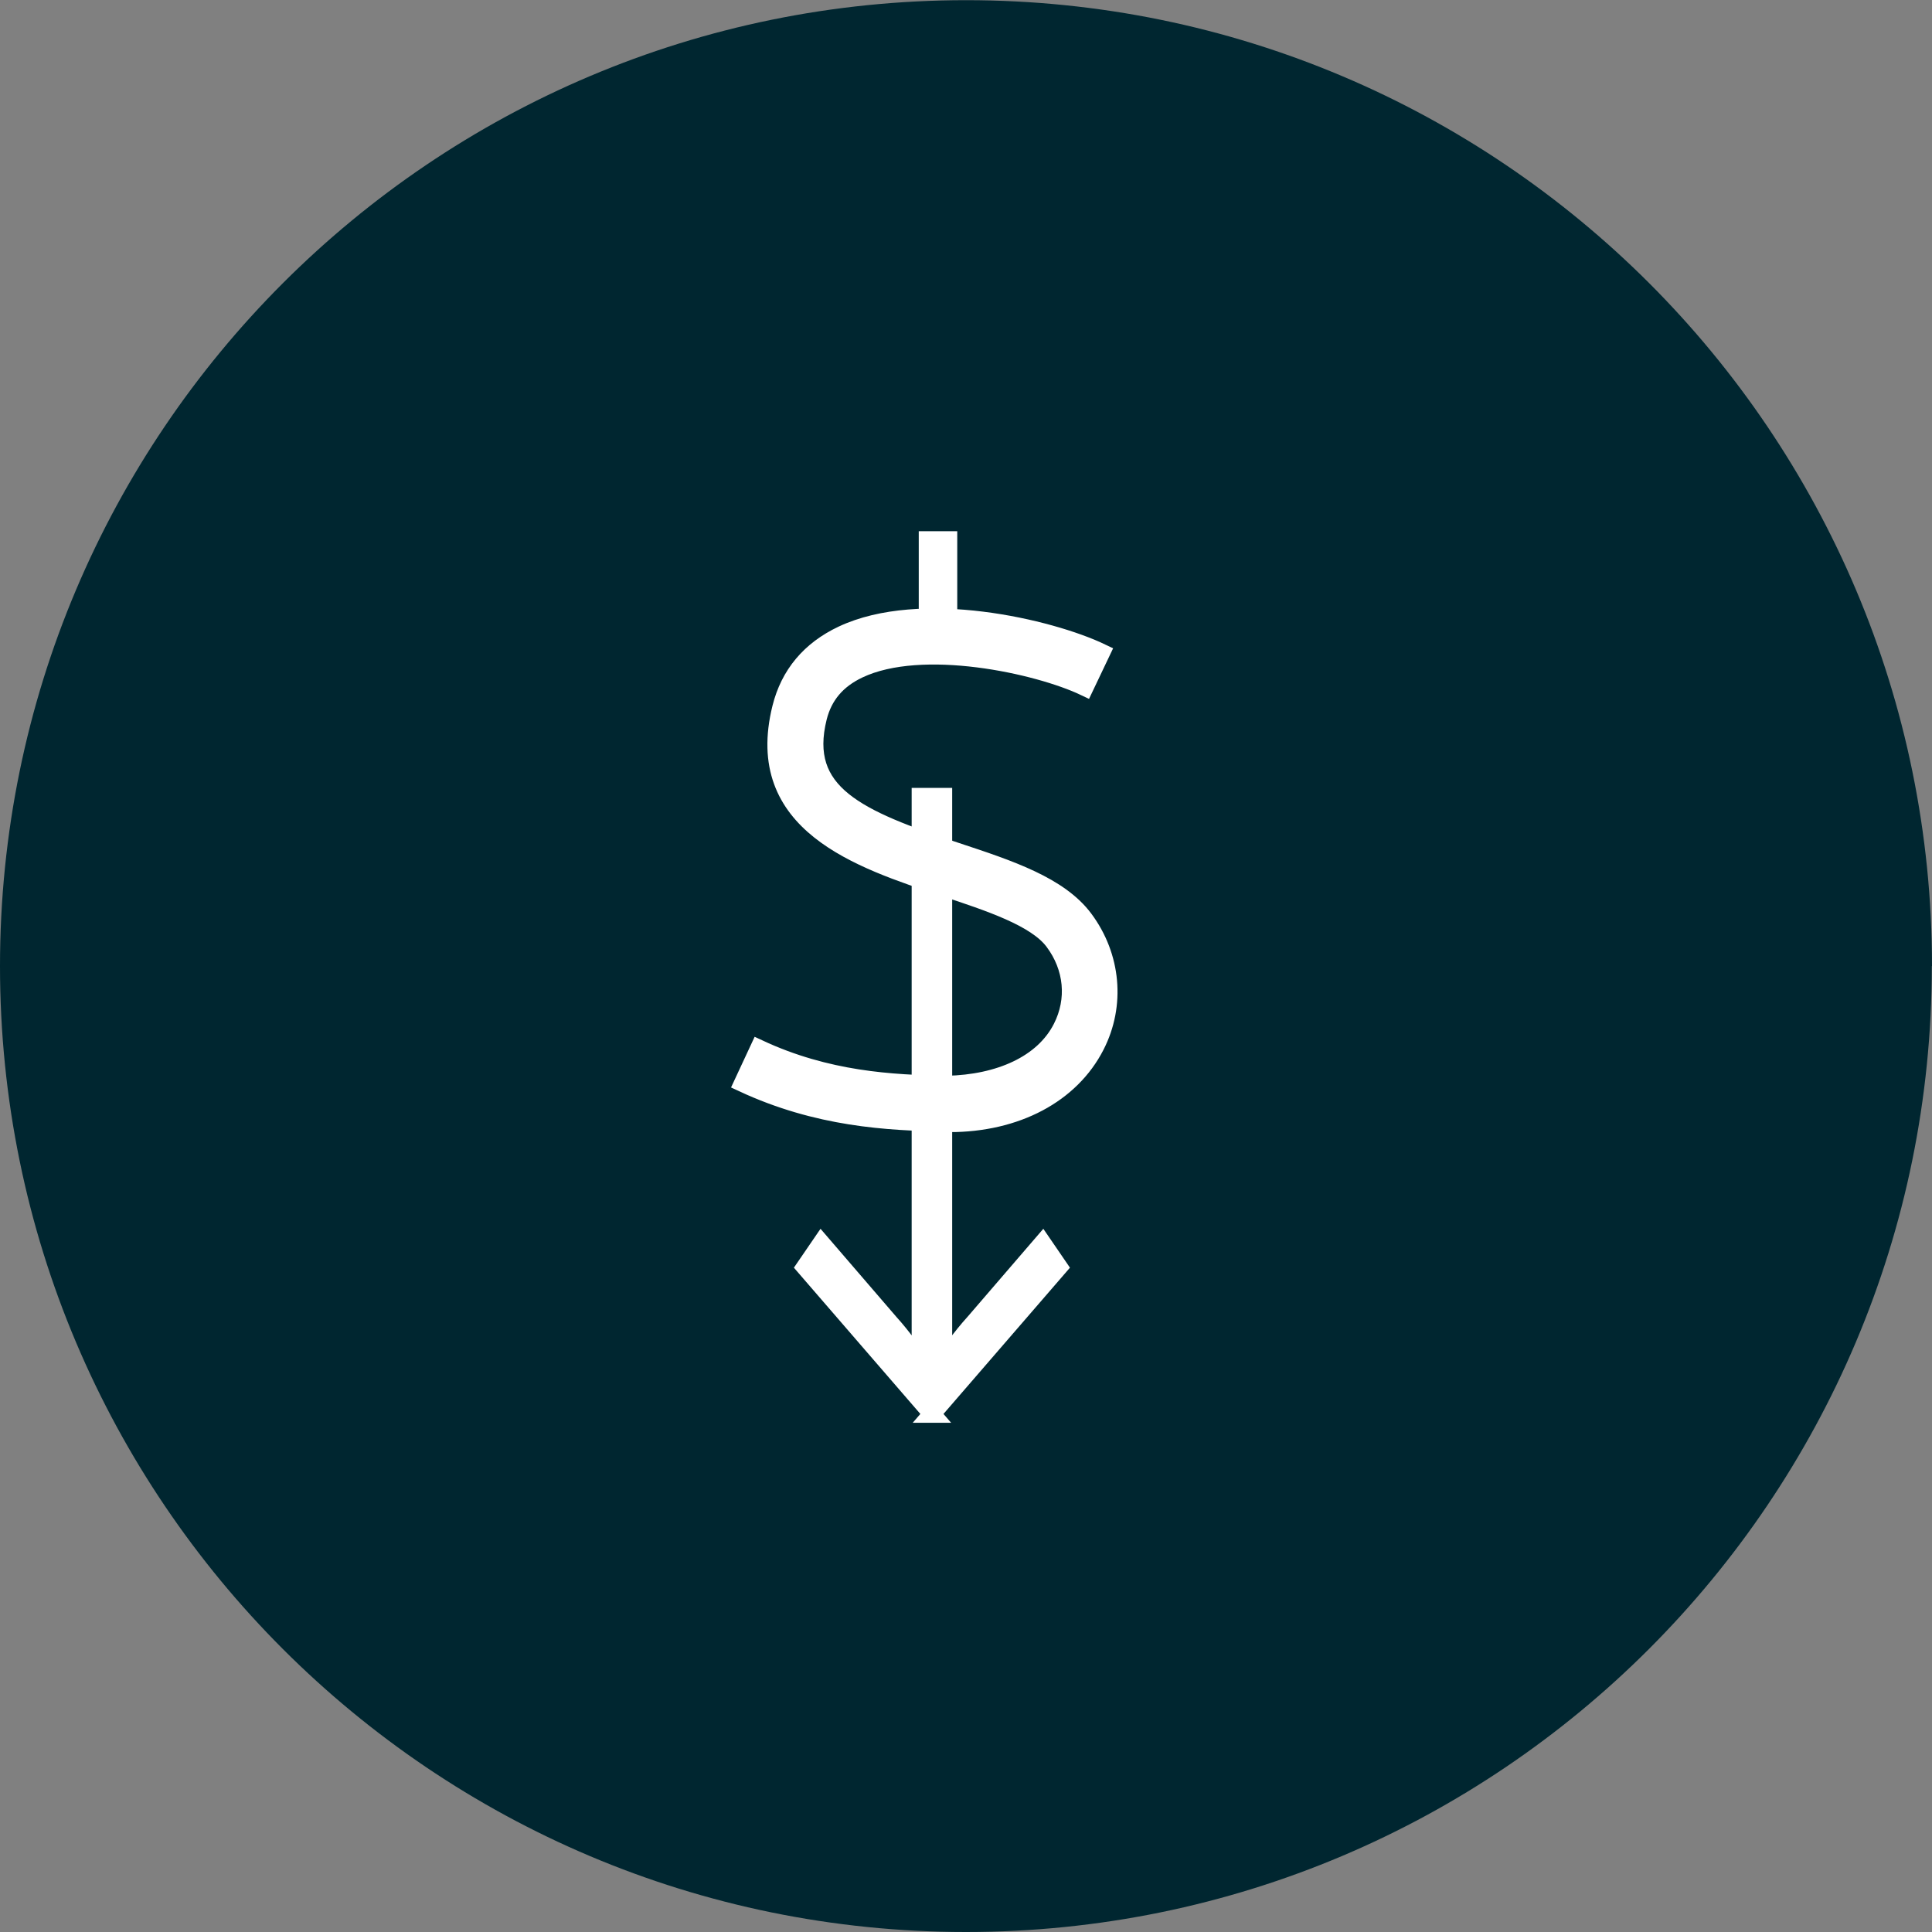
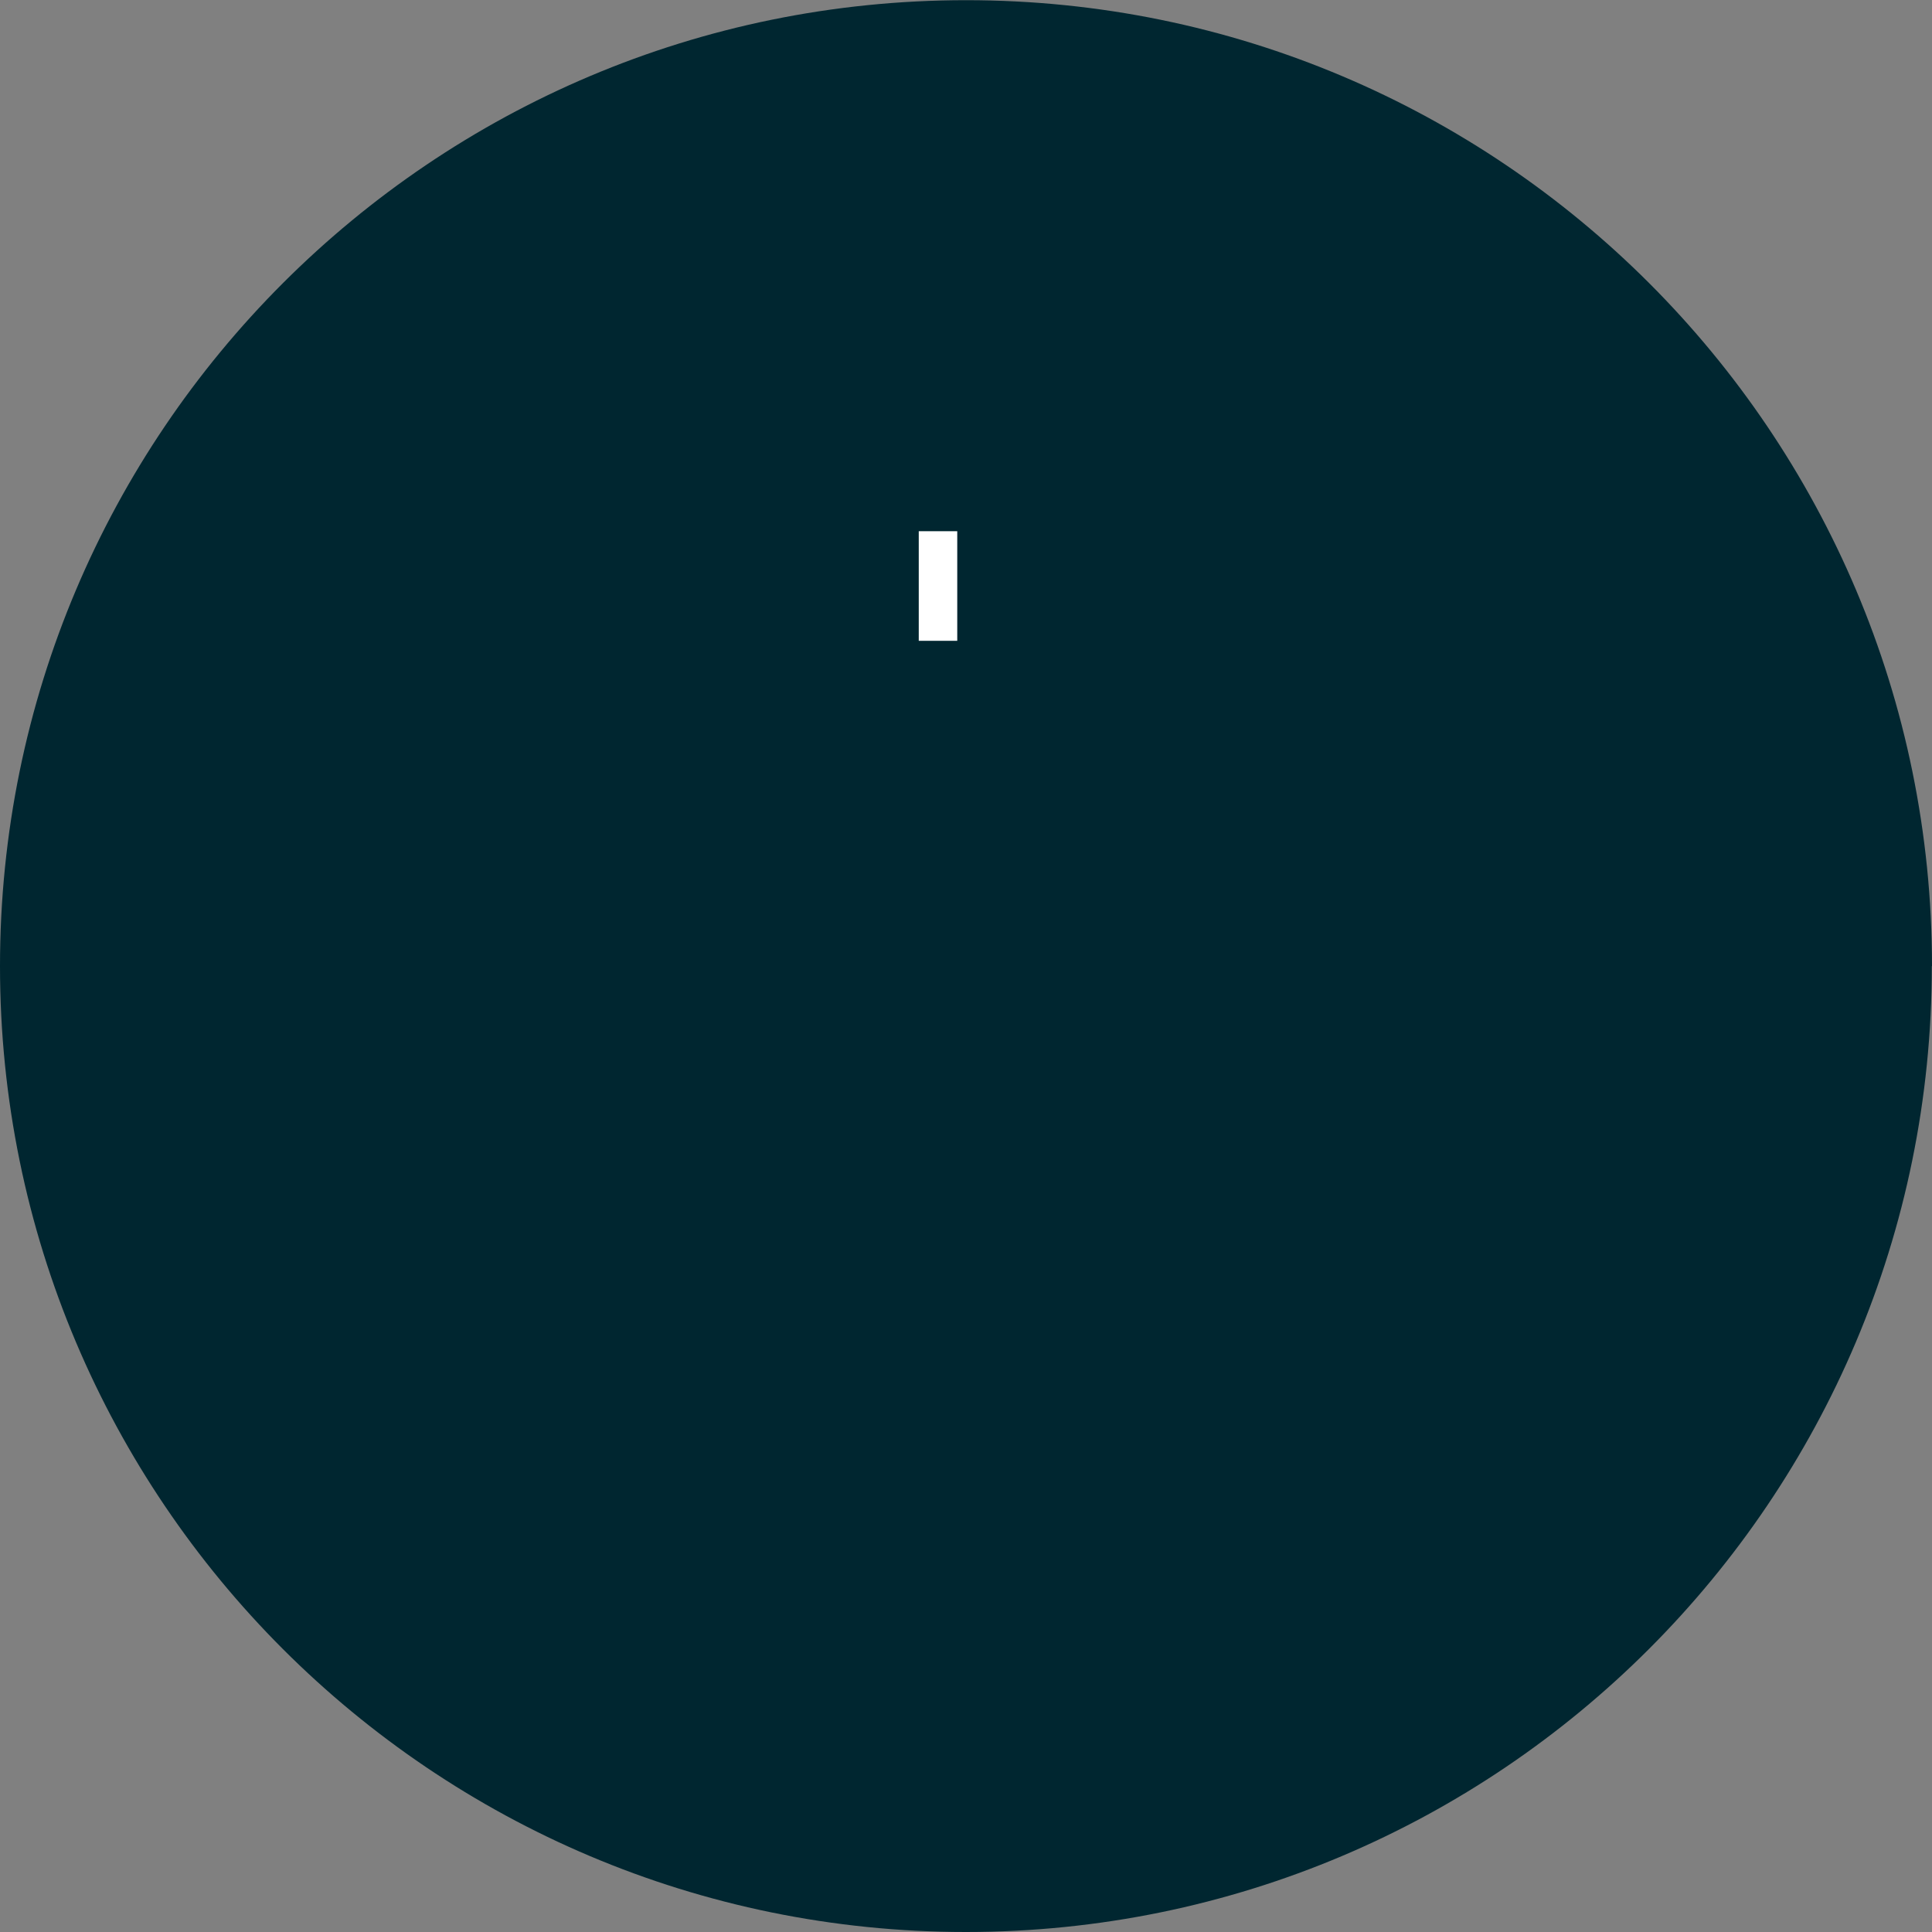
<svg xmlns="http://www.w3.org/2000/svg" id="Ebene_1" data-name="Ebene 1" viewBox="0 0 104.89 104.9">
  <rect x="0" y="0" width="104.89" height="104.9" fill="#808080" stroke="none" />
  <defs>
    <style>
      .cls-1 {
        stroke: #fff;
        stroke-miterlimit: 10;
        stroke-width: .95px;
      }

      .cls-1, .cls-2 {
        fill: #fff;
      }

      .cls-2, .cls-3 {
        stroke-width: 0px;
      }

      .cls-3 {
        fill: #002630;
      }
    </style>
  </defs>
  <path class="cls-3" d="m104.88,52.45c0,28.96-23.48,52.44-52.44,52.44S0,81.41,0,52.45,23.48.01,52.45.01s52.44,23.48,52.44,52.44" />
  <g>
-     <path class="cls-1" d="m50.6,76.77l-6.9-7.98.89-1.3,3.72,4.32c.71.79,1.26,1.55,1.66,2.29v-30.85h1.25v30.85c.37-.7.92-1.47,1.66-2.29l3.72-4.32.89,1.3-6.9,7.98Z" />
    <g>
-       <path class="cls-1" d="m51.55,60.96h-.18c-3.21-.05-6.99-.26-11.05-2.15l.88-1.89c3.69,1.72,7.2,1.91,10.2,1.96,2.85-.06,5.24-1.11,6.24-3.08.78-1.53.61-3.28-.44-4.68-.96-1.29-3.49-2.12-5.93-2.93-4.65-1.54-10.44-3.45-8.87-9.76.45-1.81,1.57-3.15,3.33-3.98,4.27-2.01,11.27-.37,14.07.97l-.9,1.89c-2.56-1.22-8.85-2.59-12.28-.96-1.18.56-1.9,1.41-2.2,2.6-1.03,4.13,2.15,5.5,7.5,7.27,2.88.95,5.6,1.85,6.95,3.67,1.51,2.03,1.75,4.67.62,6.88-1.35,2.65-4.32,4.22-7.95,4.22Z" />
      <rect class="cls-2" x="49.88" y="28.84" width="2.09" height="5.95" />
-       <rect class="cls-2" x="49.56" y="60.01" width="2.09" height="6.39" />
    </g>
  </g>
</svg>